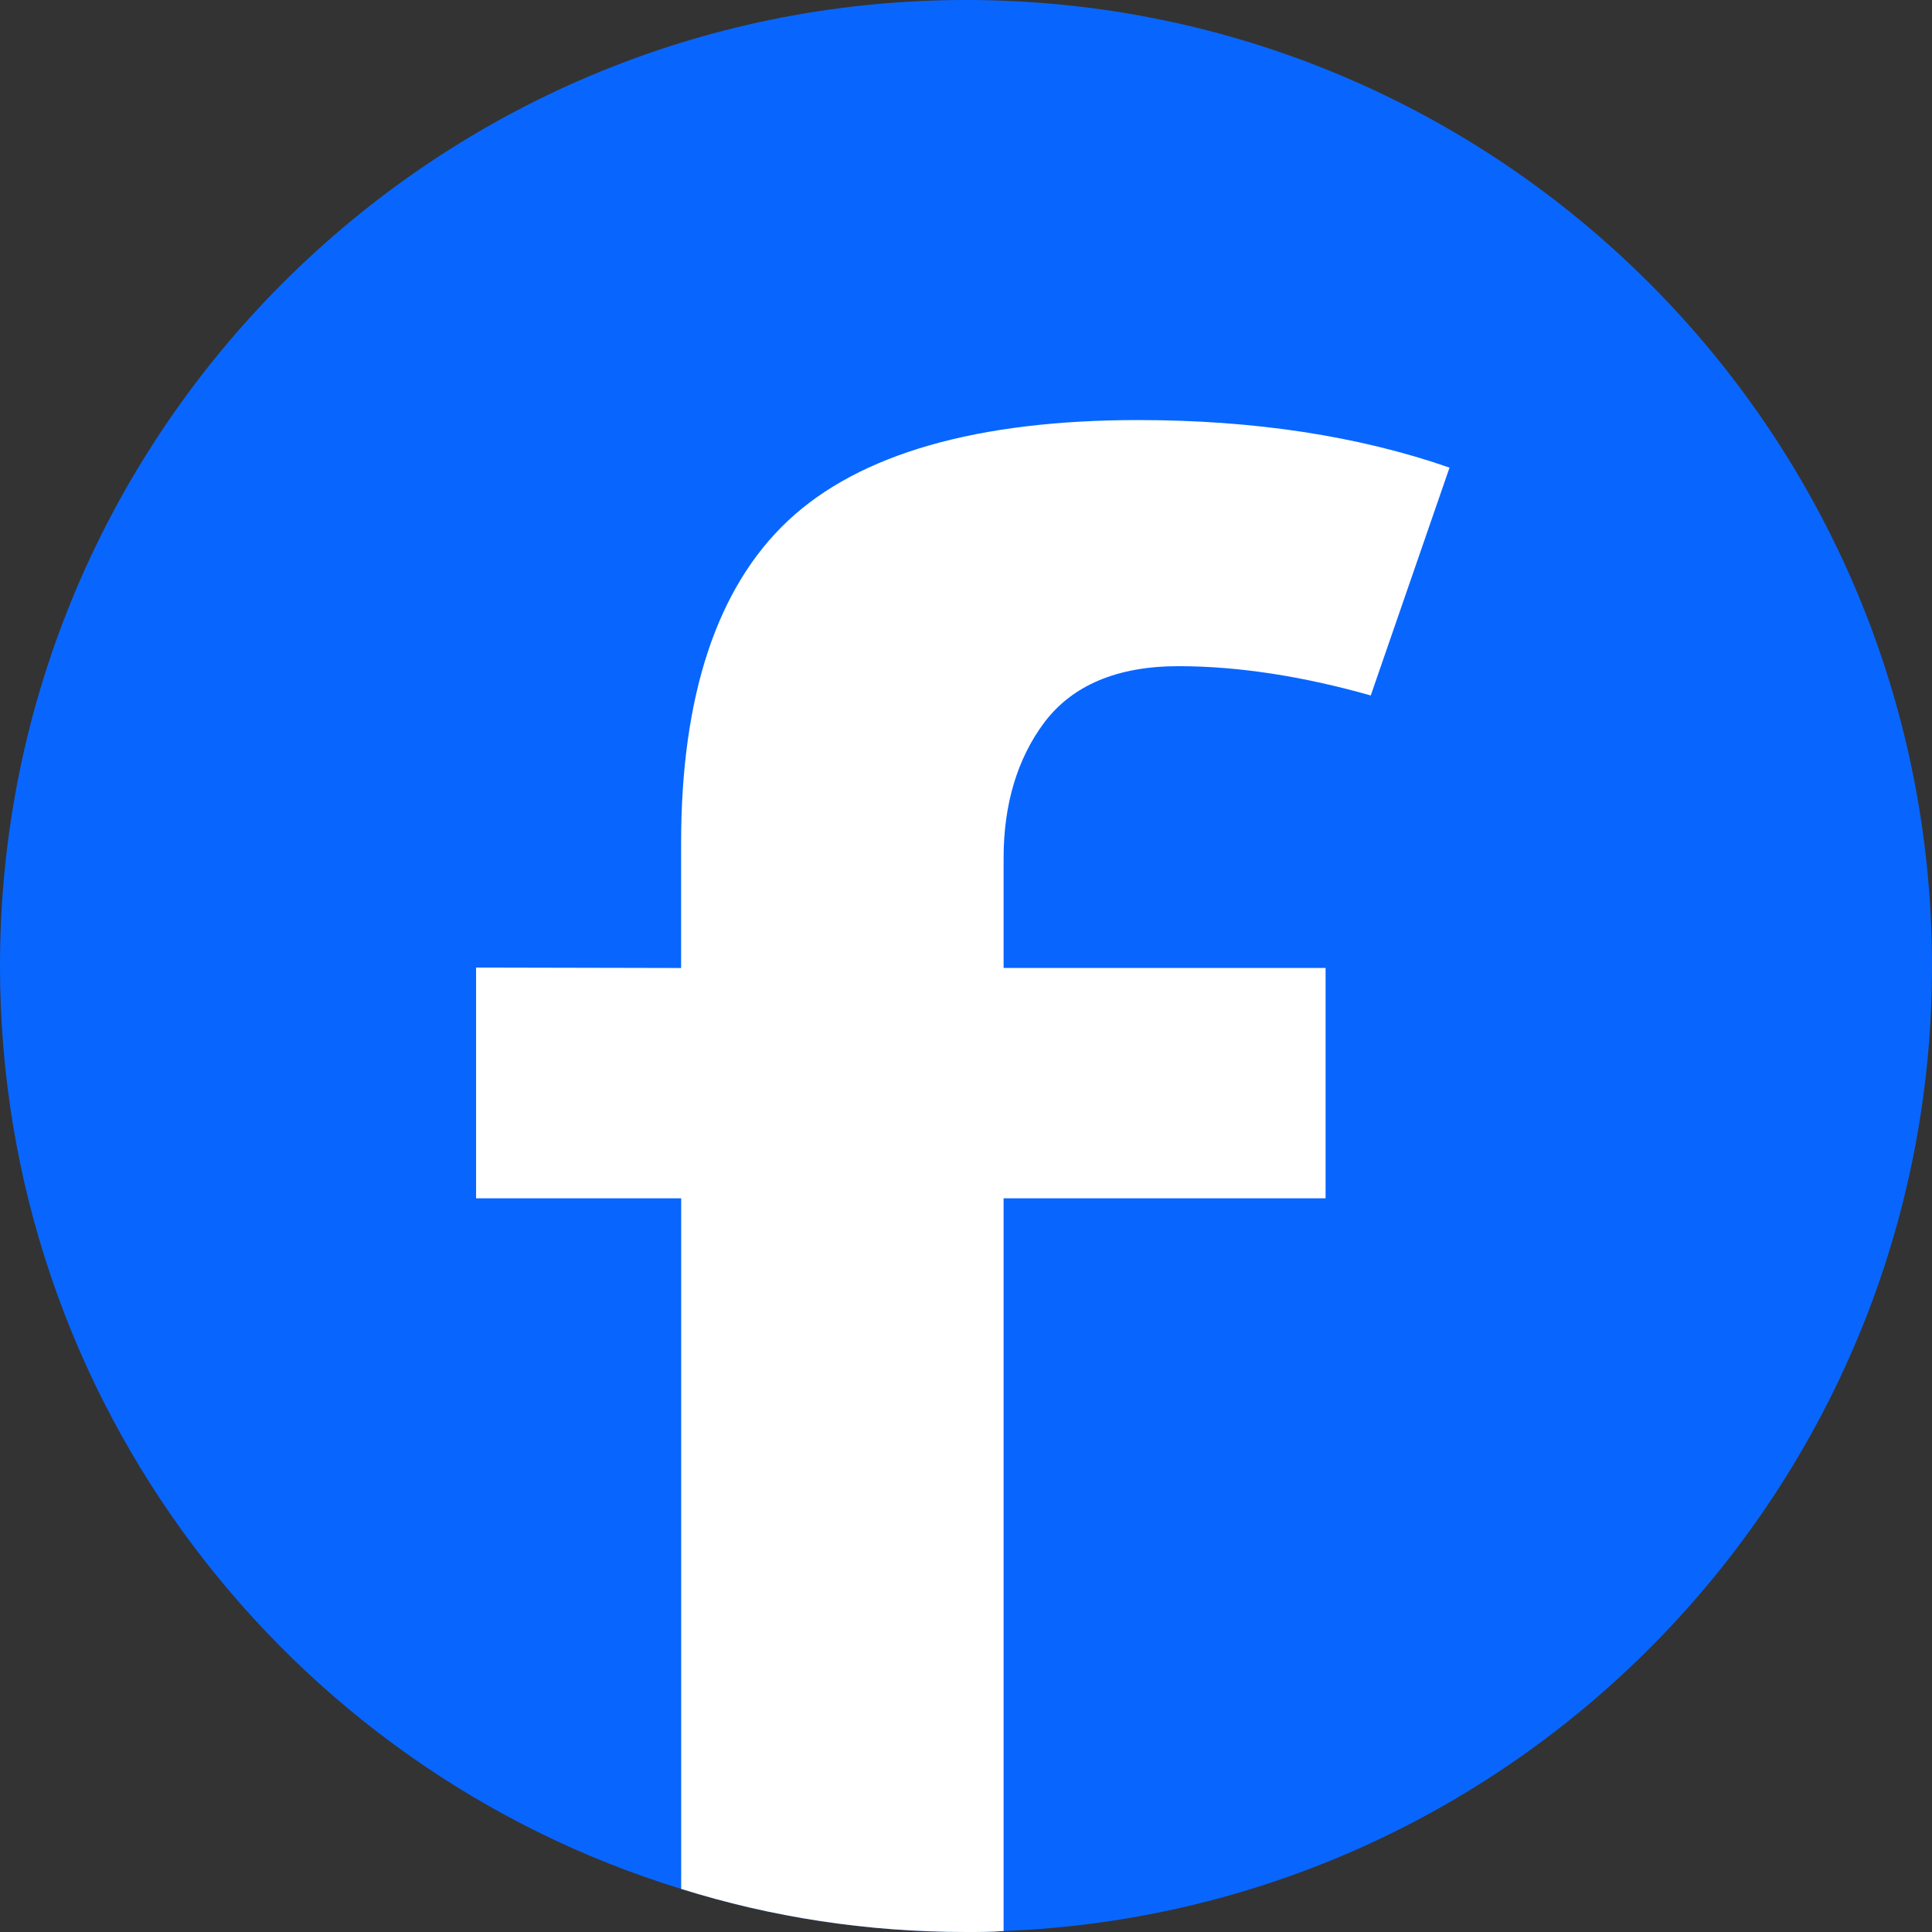
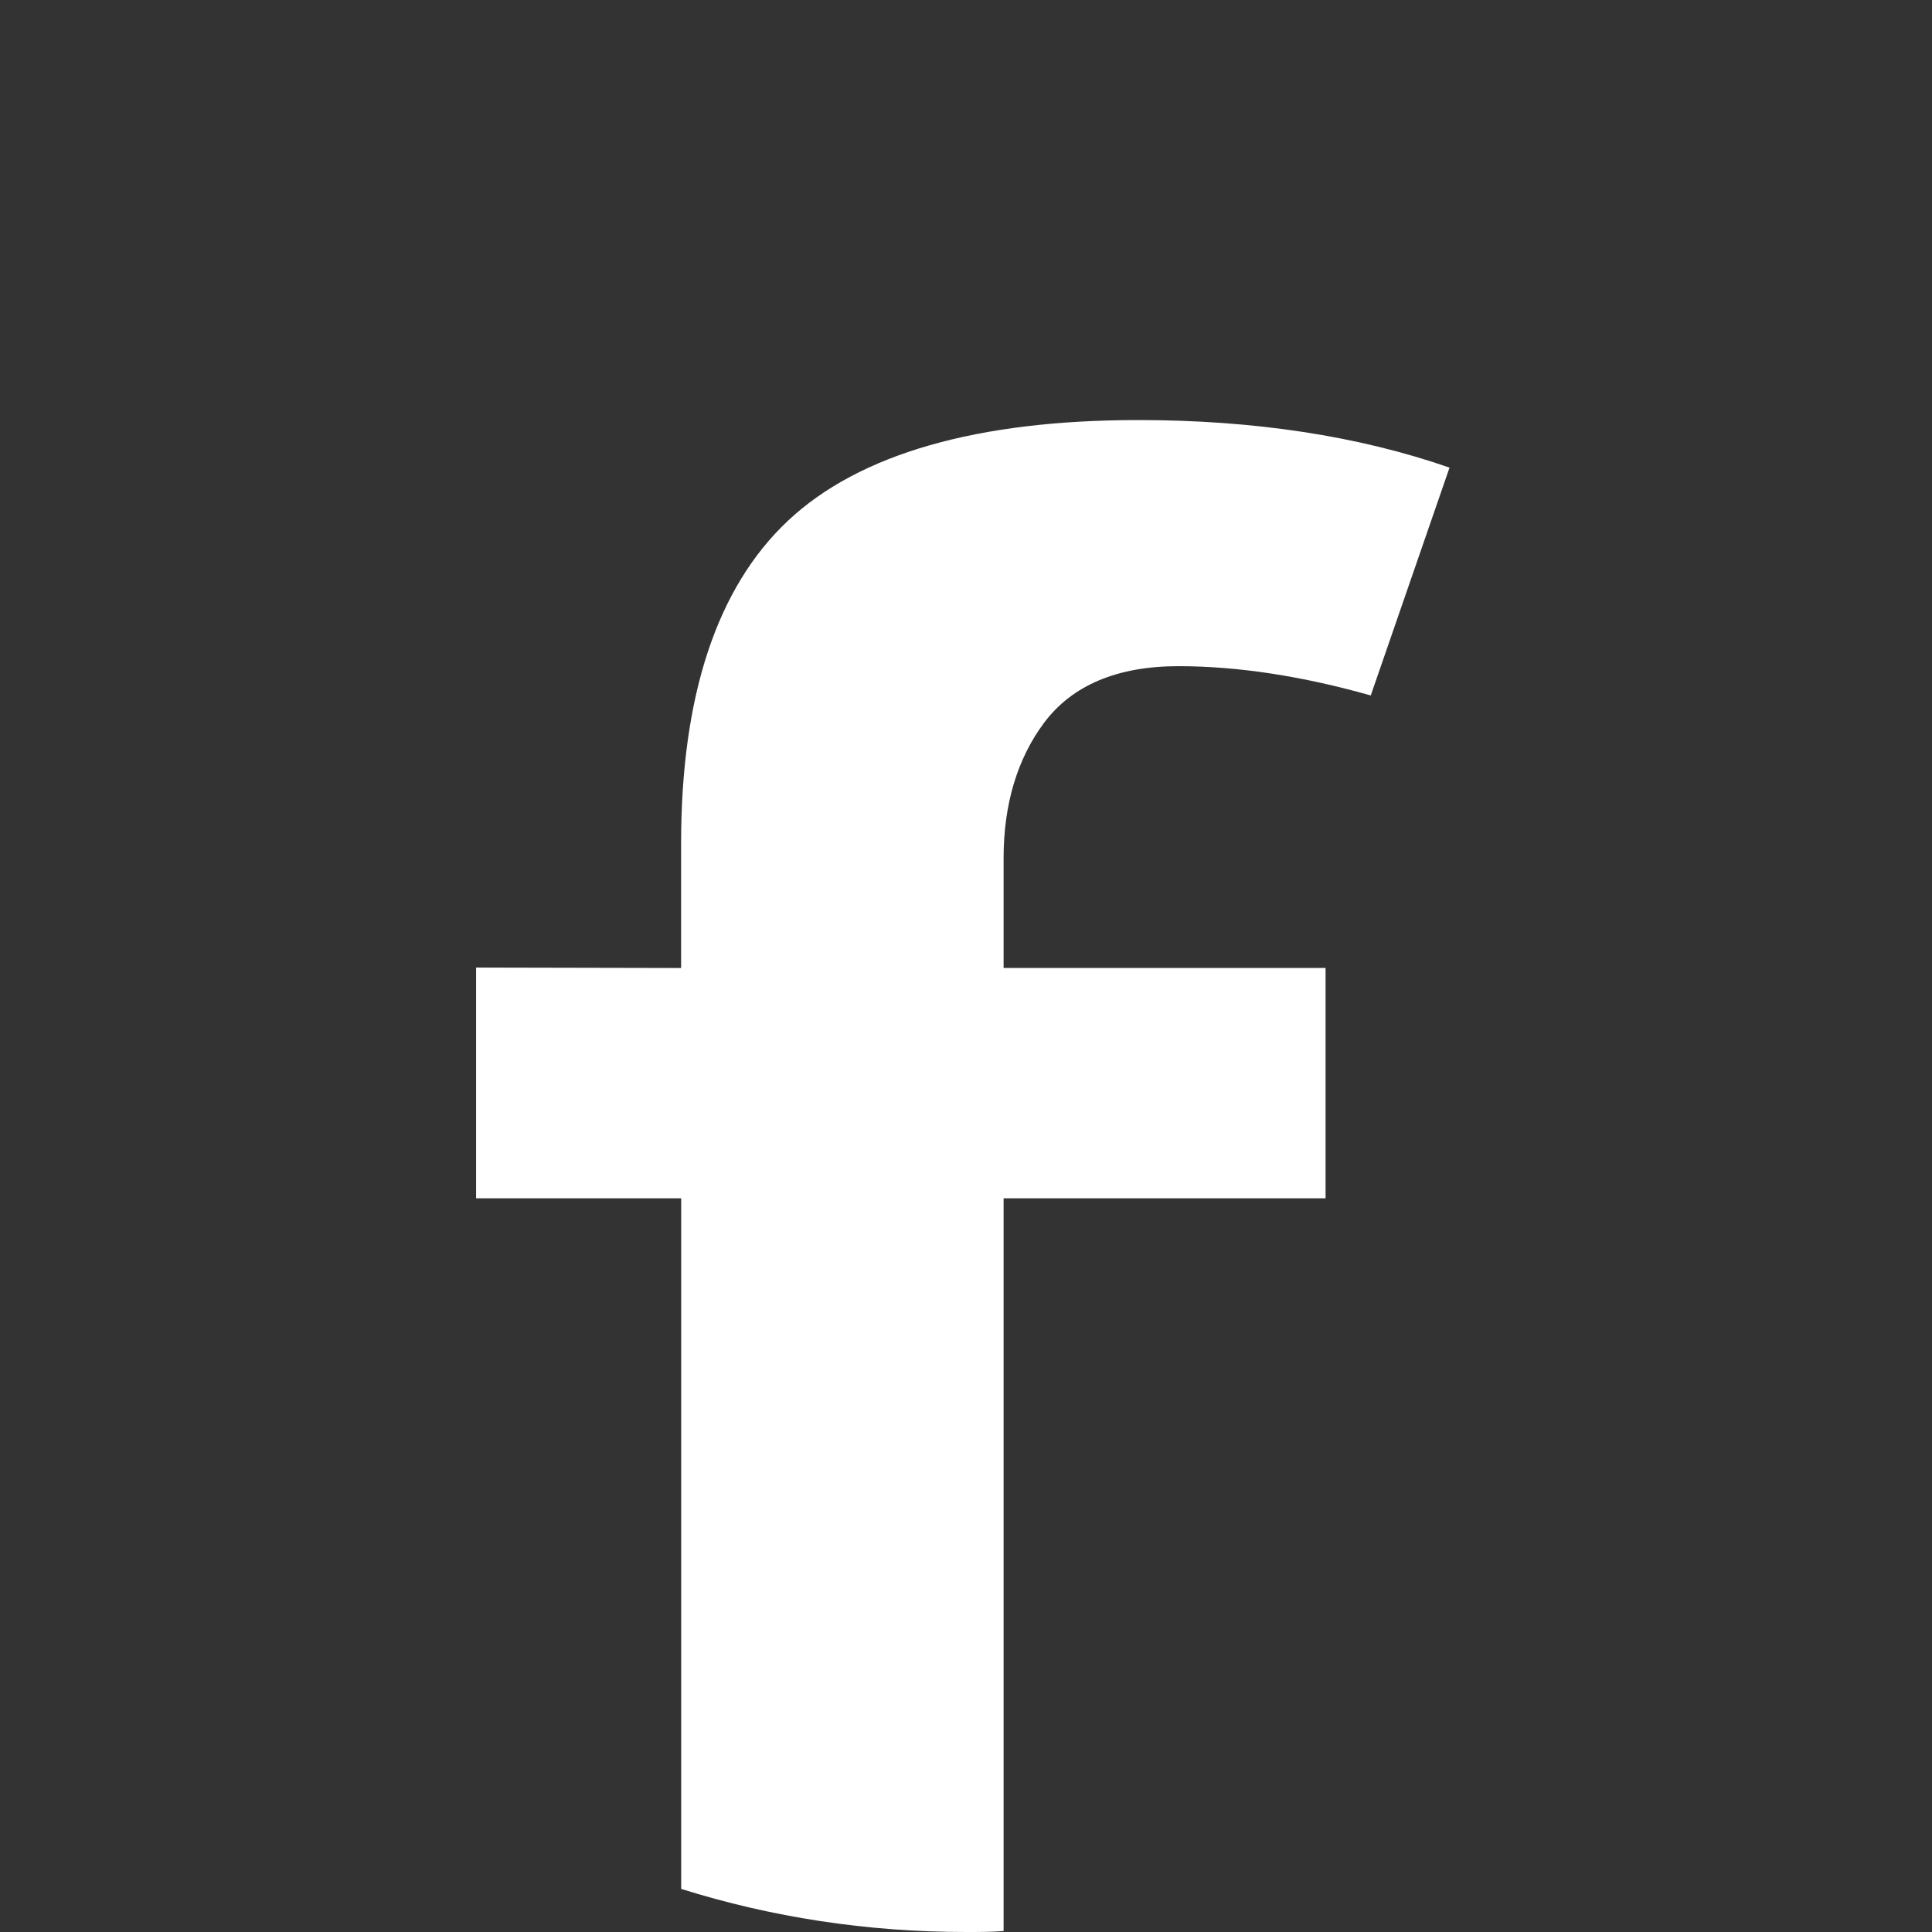
<svg xmlns="http://www.w3.org/2000/svg" version="1.1" id="Isolation_Mode" x="0px" y="0px" width="26px" height="26px" viewBox="0 0 26 26" enable-background="new 0 0 26 26" xml:space="preserve">
  <rect x="0" y="0" width="26" height="26" fill="#333333" stroke="none" />
  <g>
-     <path fill="#0866ff" d="M26,13c0,7.007-5.547,12.72-12.494,12.987C13.34,26,13.174,26,13,26c-1.333,0-2.62-0.199-3.833-0.58   C3.859,23.794,0,18.846,0,13C0,5.819,5.82,0,13,0C20.18,0,26,5.819,26,13" />
    <path fill="#FFFFFF" d="M13.506,11.547v1.479h4.333v3.1h-4.333v9.861C13.34,26,13.173,26,13,26c-1.333,0-2.62-0.199-3.833-0.58   v-9.294H6.407v-3.105l2.759,0.006v-1.68c0-1.98,0.48-3.44,1.44-4.341c0.959-0.899,2.547-1.353,4.714-1.353   c1.553,0,2.959,0.213,4.187,0.64l-1.06,3.066c-0.92-0.26-1.787-0.394-2.588-0.394c-0.819,0-1.427,0.254-1.807,0.76   C13.693,10.206,13.506,10.819,13.506,11.547" />
  </g>
</svg>